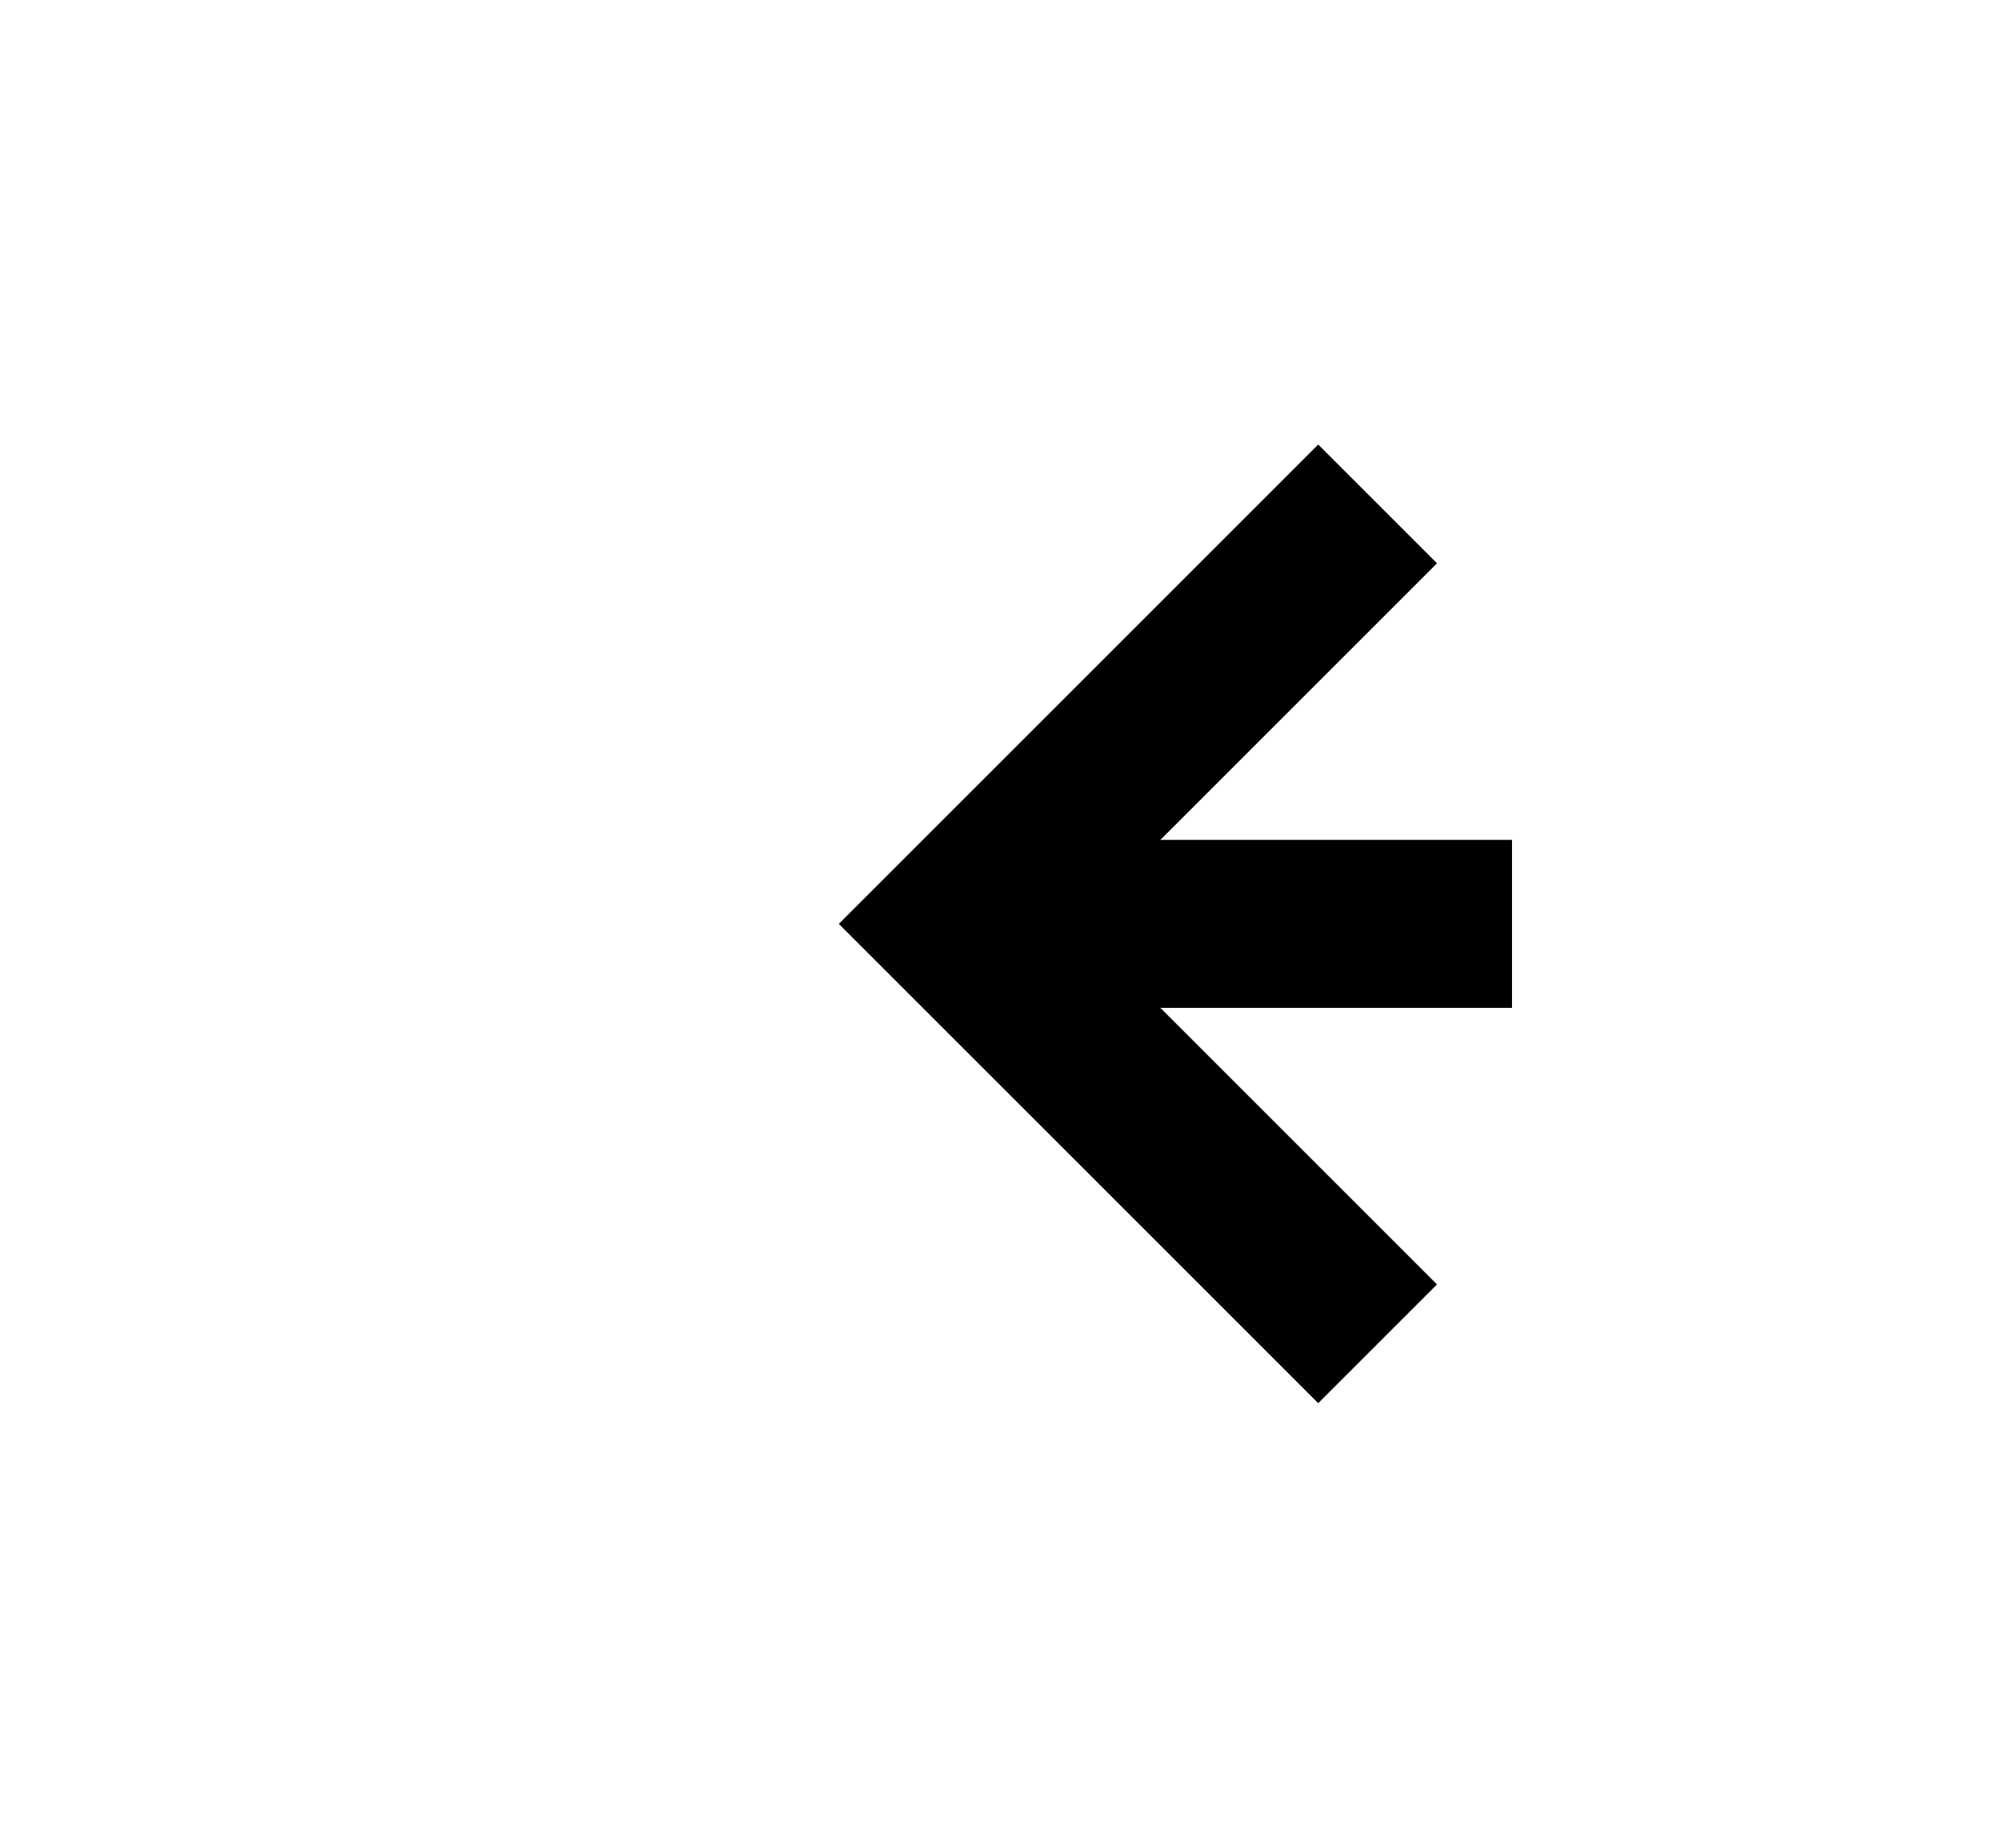
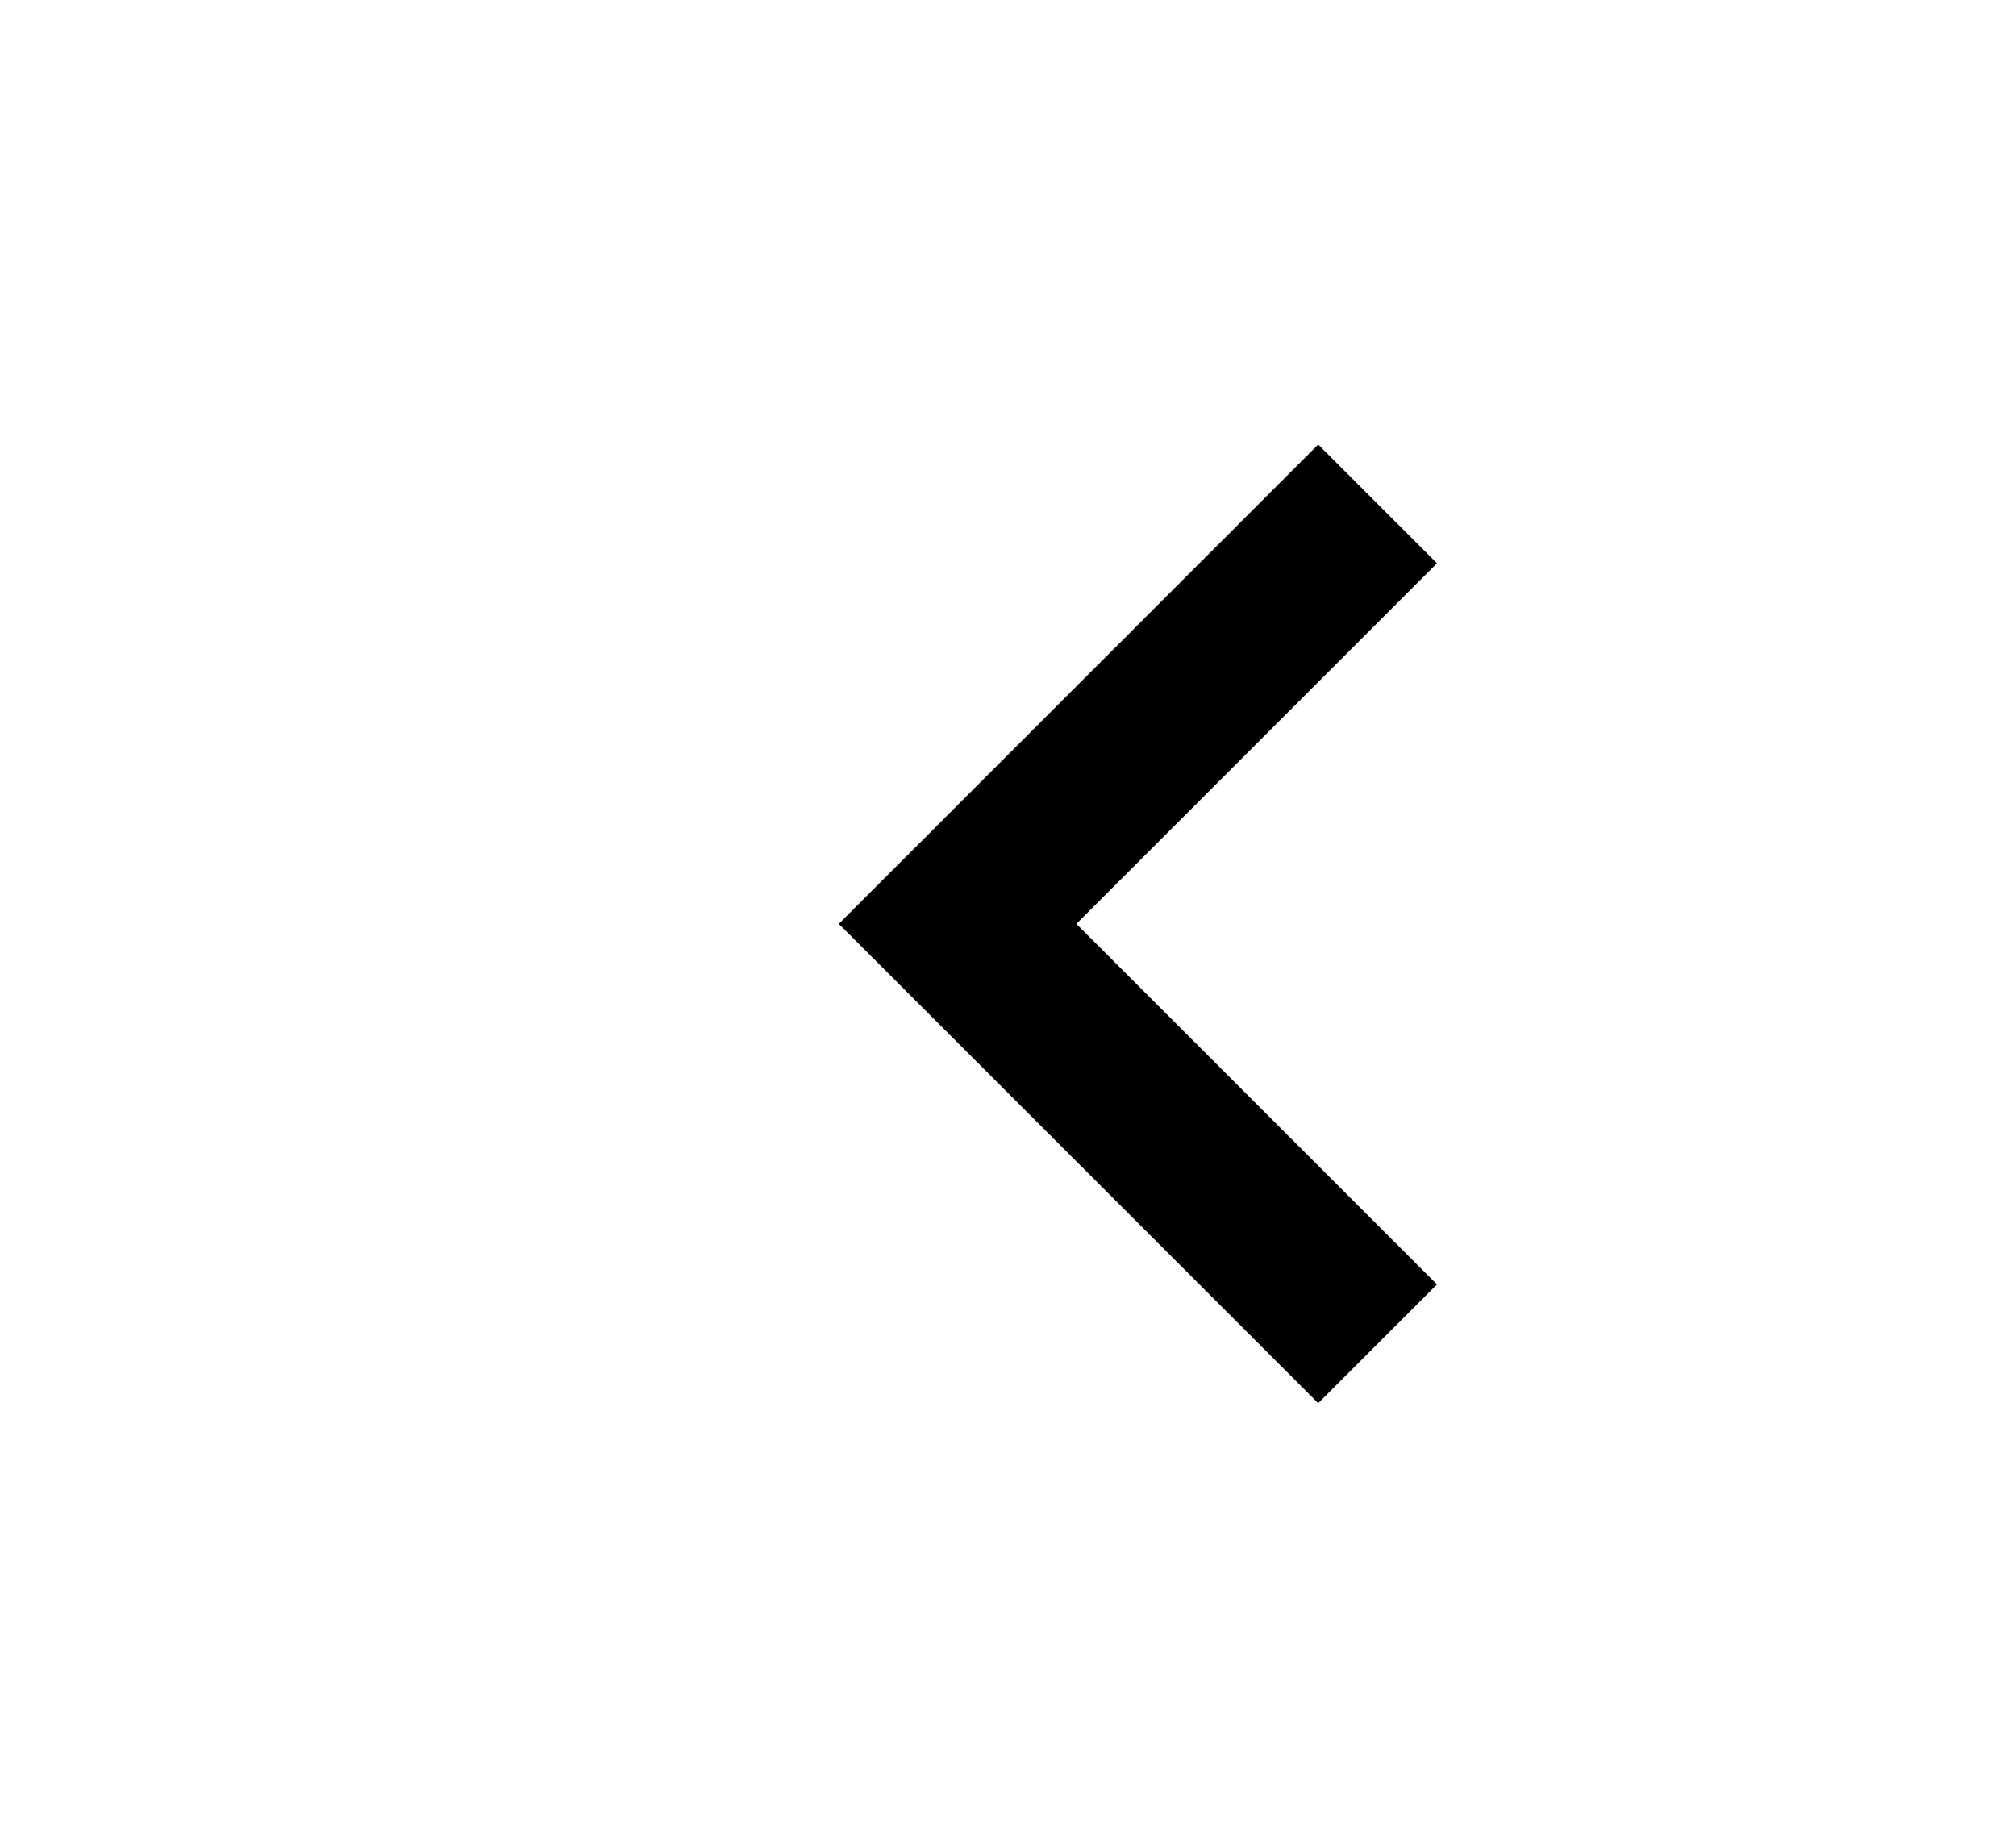
<svg xmlns="http://www.w3.org/2000/svg" version="1.1" width="24px" height="22px" preserveAspectRatio="xMinYMid meet" viewBox="1006 729  24 20">
  <path d="M 1023.107 743.293  L 1018.814 739  L 1023.107 734.707  L 1021.693 733.293  L 1016.693 738.293  L 1015.986 739  L 1016.693 739.707  L 1021.693 744.707  L 1023.107 743.293  Z " fill-rule="nonzero" fill="#000000" stroke="none" />
-   <path d="M 1018 739  L 1024 739  " stroke-width="2" stroke="#000000" fill="none" />
</svg>